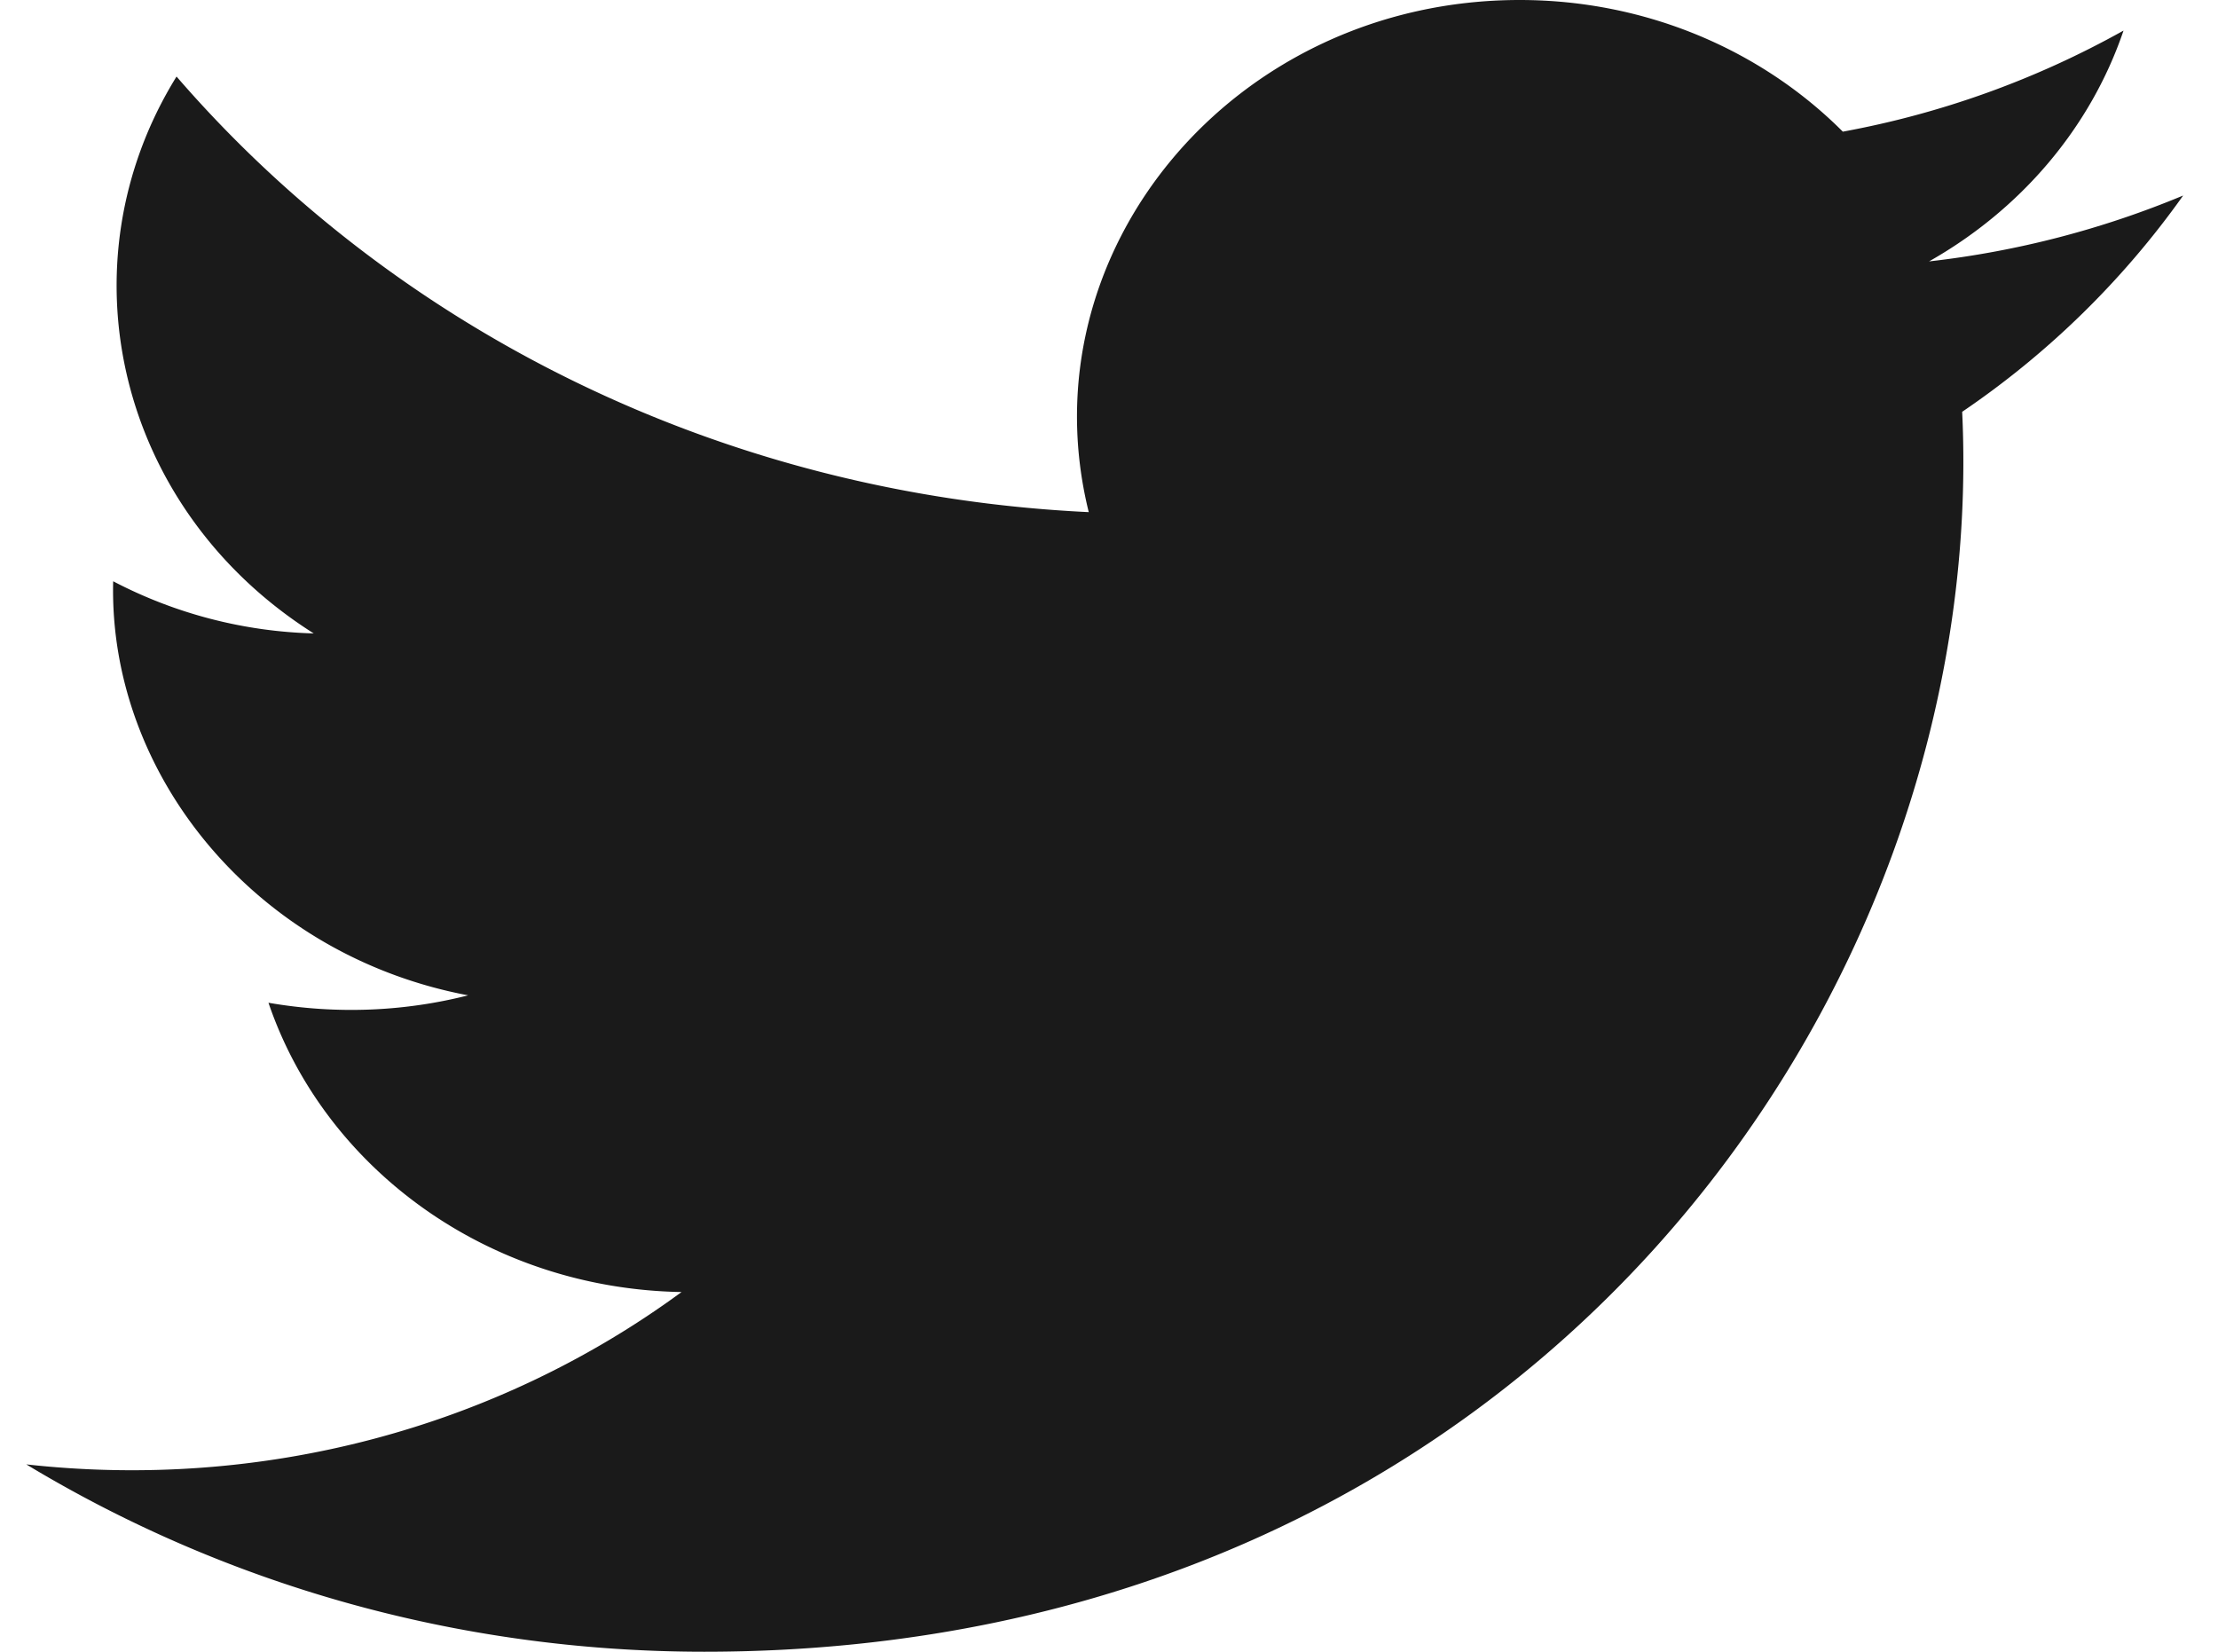
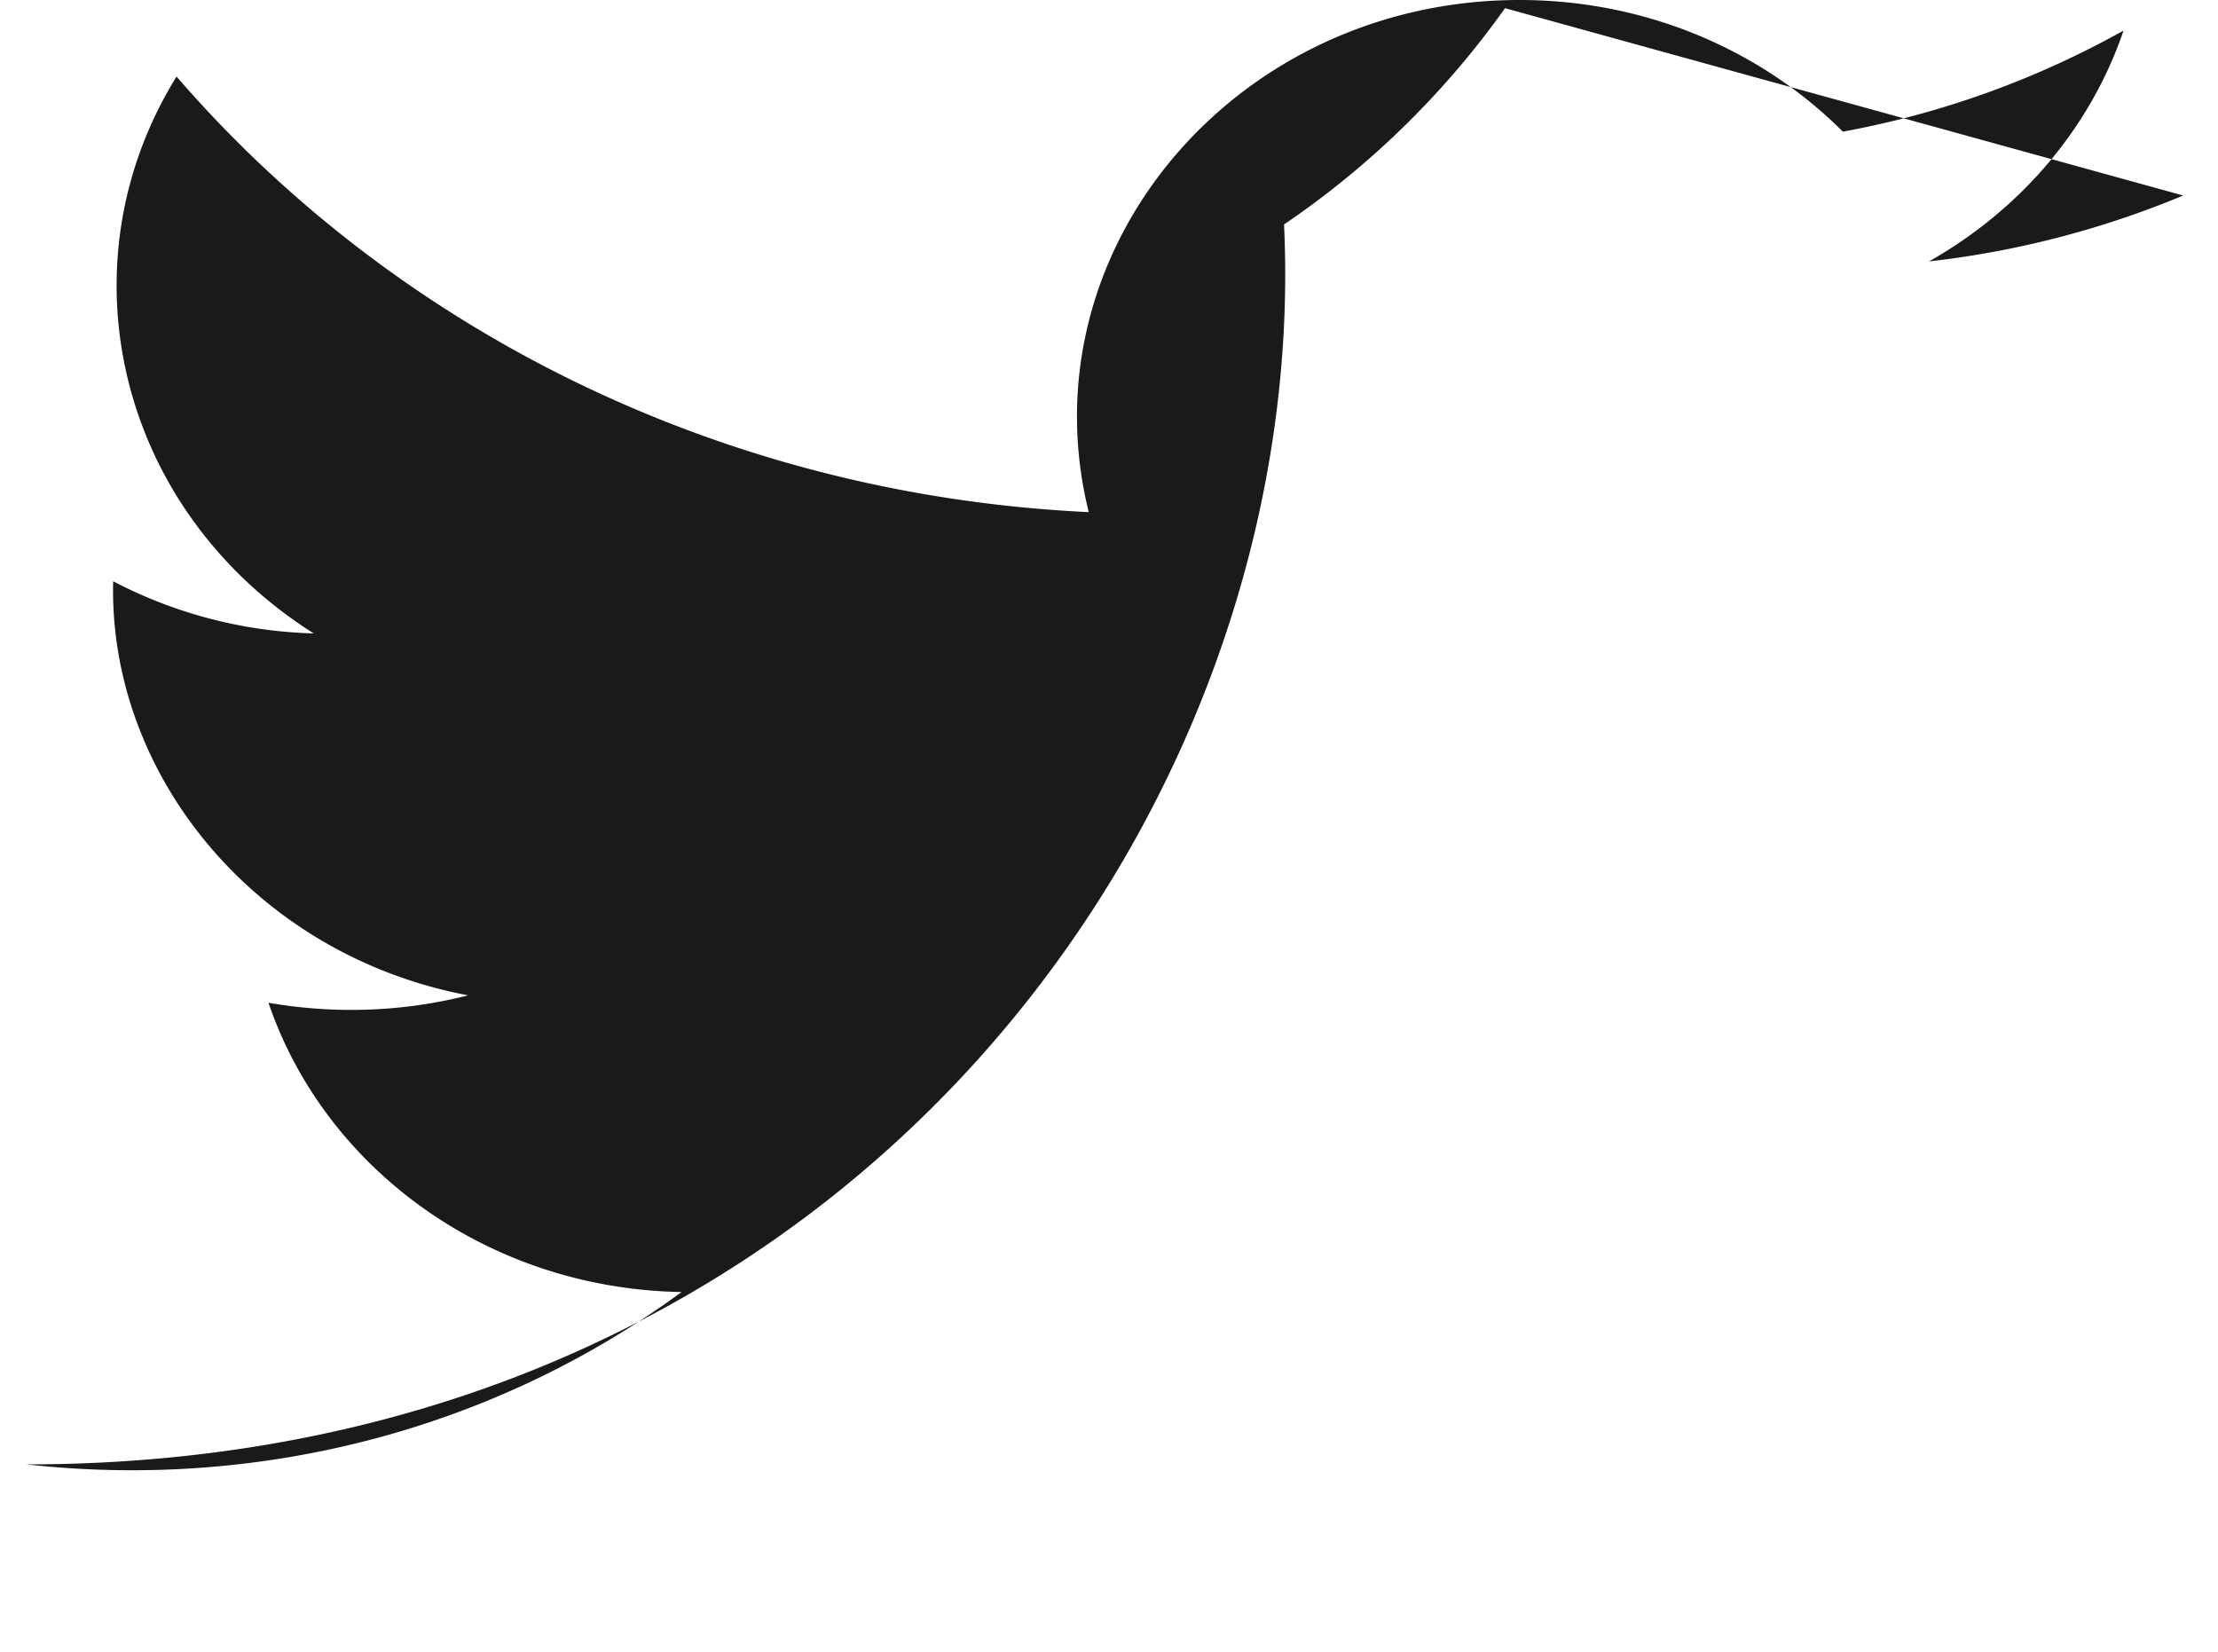
<svg xmlns="http://www.w3.org/2000/svg" width="47" height="35" viewBox="0 0 47 35">
-   <path d="M46.262 4.143a19.757 19.757 0 0 1-5.385 1.396c1.938-1.096 3.42-2.826 4.121-4.891A19.358 19.358 0 0 1 39.05 2.79C37.343 1.078 34.902 0 32.202 0 26.153 0 21.7 5.322 23.071 10.852c-7.799-.37-14.706-3.882-19.33-9.23-2.46 3.97-1.269 9.16 2.907 11.8a9.728 9.728 0 0 1-4.25-1.105c-.101 4.092 3.009 7.922 7.522 8.774-1.315.335-2.76.413-4.231.157 1.195 3.513 4.65 6.06 8.753 6.13-3.95 2.9-8.91 4.205-13.885 3.652C4.706 33.535 9.634 35 14.927 35c17.41 0 27.242-13.857 26.652-26.274a18.433 18.433 0 0 0 4.683-4.583z" fill="#1A1A1A" fill-rule="nonzero" />
+   <path d="M46.262 4.143a19.757 19.757 0 0 1-5.385 1.396c1.938-1.096 3.42-2.826 4.121-4.891A19.358 19.358 0 0 1 39.05 2.79C37.343 1.078 34.902 0 32.202 0 26.153 0 21.7 5.322 23.071 10.852c-7.799-.37-14.706-3.882-19.33-9.23-2.46 3.97-1.269 9.16 2.907 11.8a9.728 9.728 0 0 1-4.25-1.105c-.101 4.092 3.009 7.922 7.522 8.774-1.315.335-2.76.413-4.231.157 1.195 3.513 4.65 6.06 8.753 6.13-3.95 2.9-8.91 4.205-13.885 3.652c17.41 0 27.242-13.857 26.652-26.274a18.433 18.433 0 0 0 4.683-4.583z" fill="#1A1A1A" fill-rule="nonzero" />
</svg>